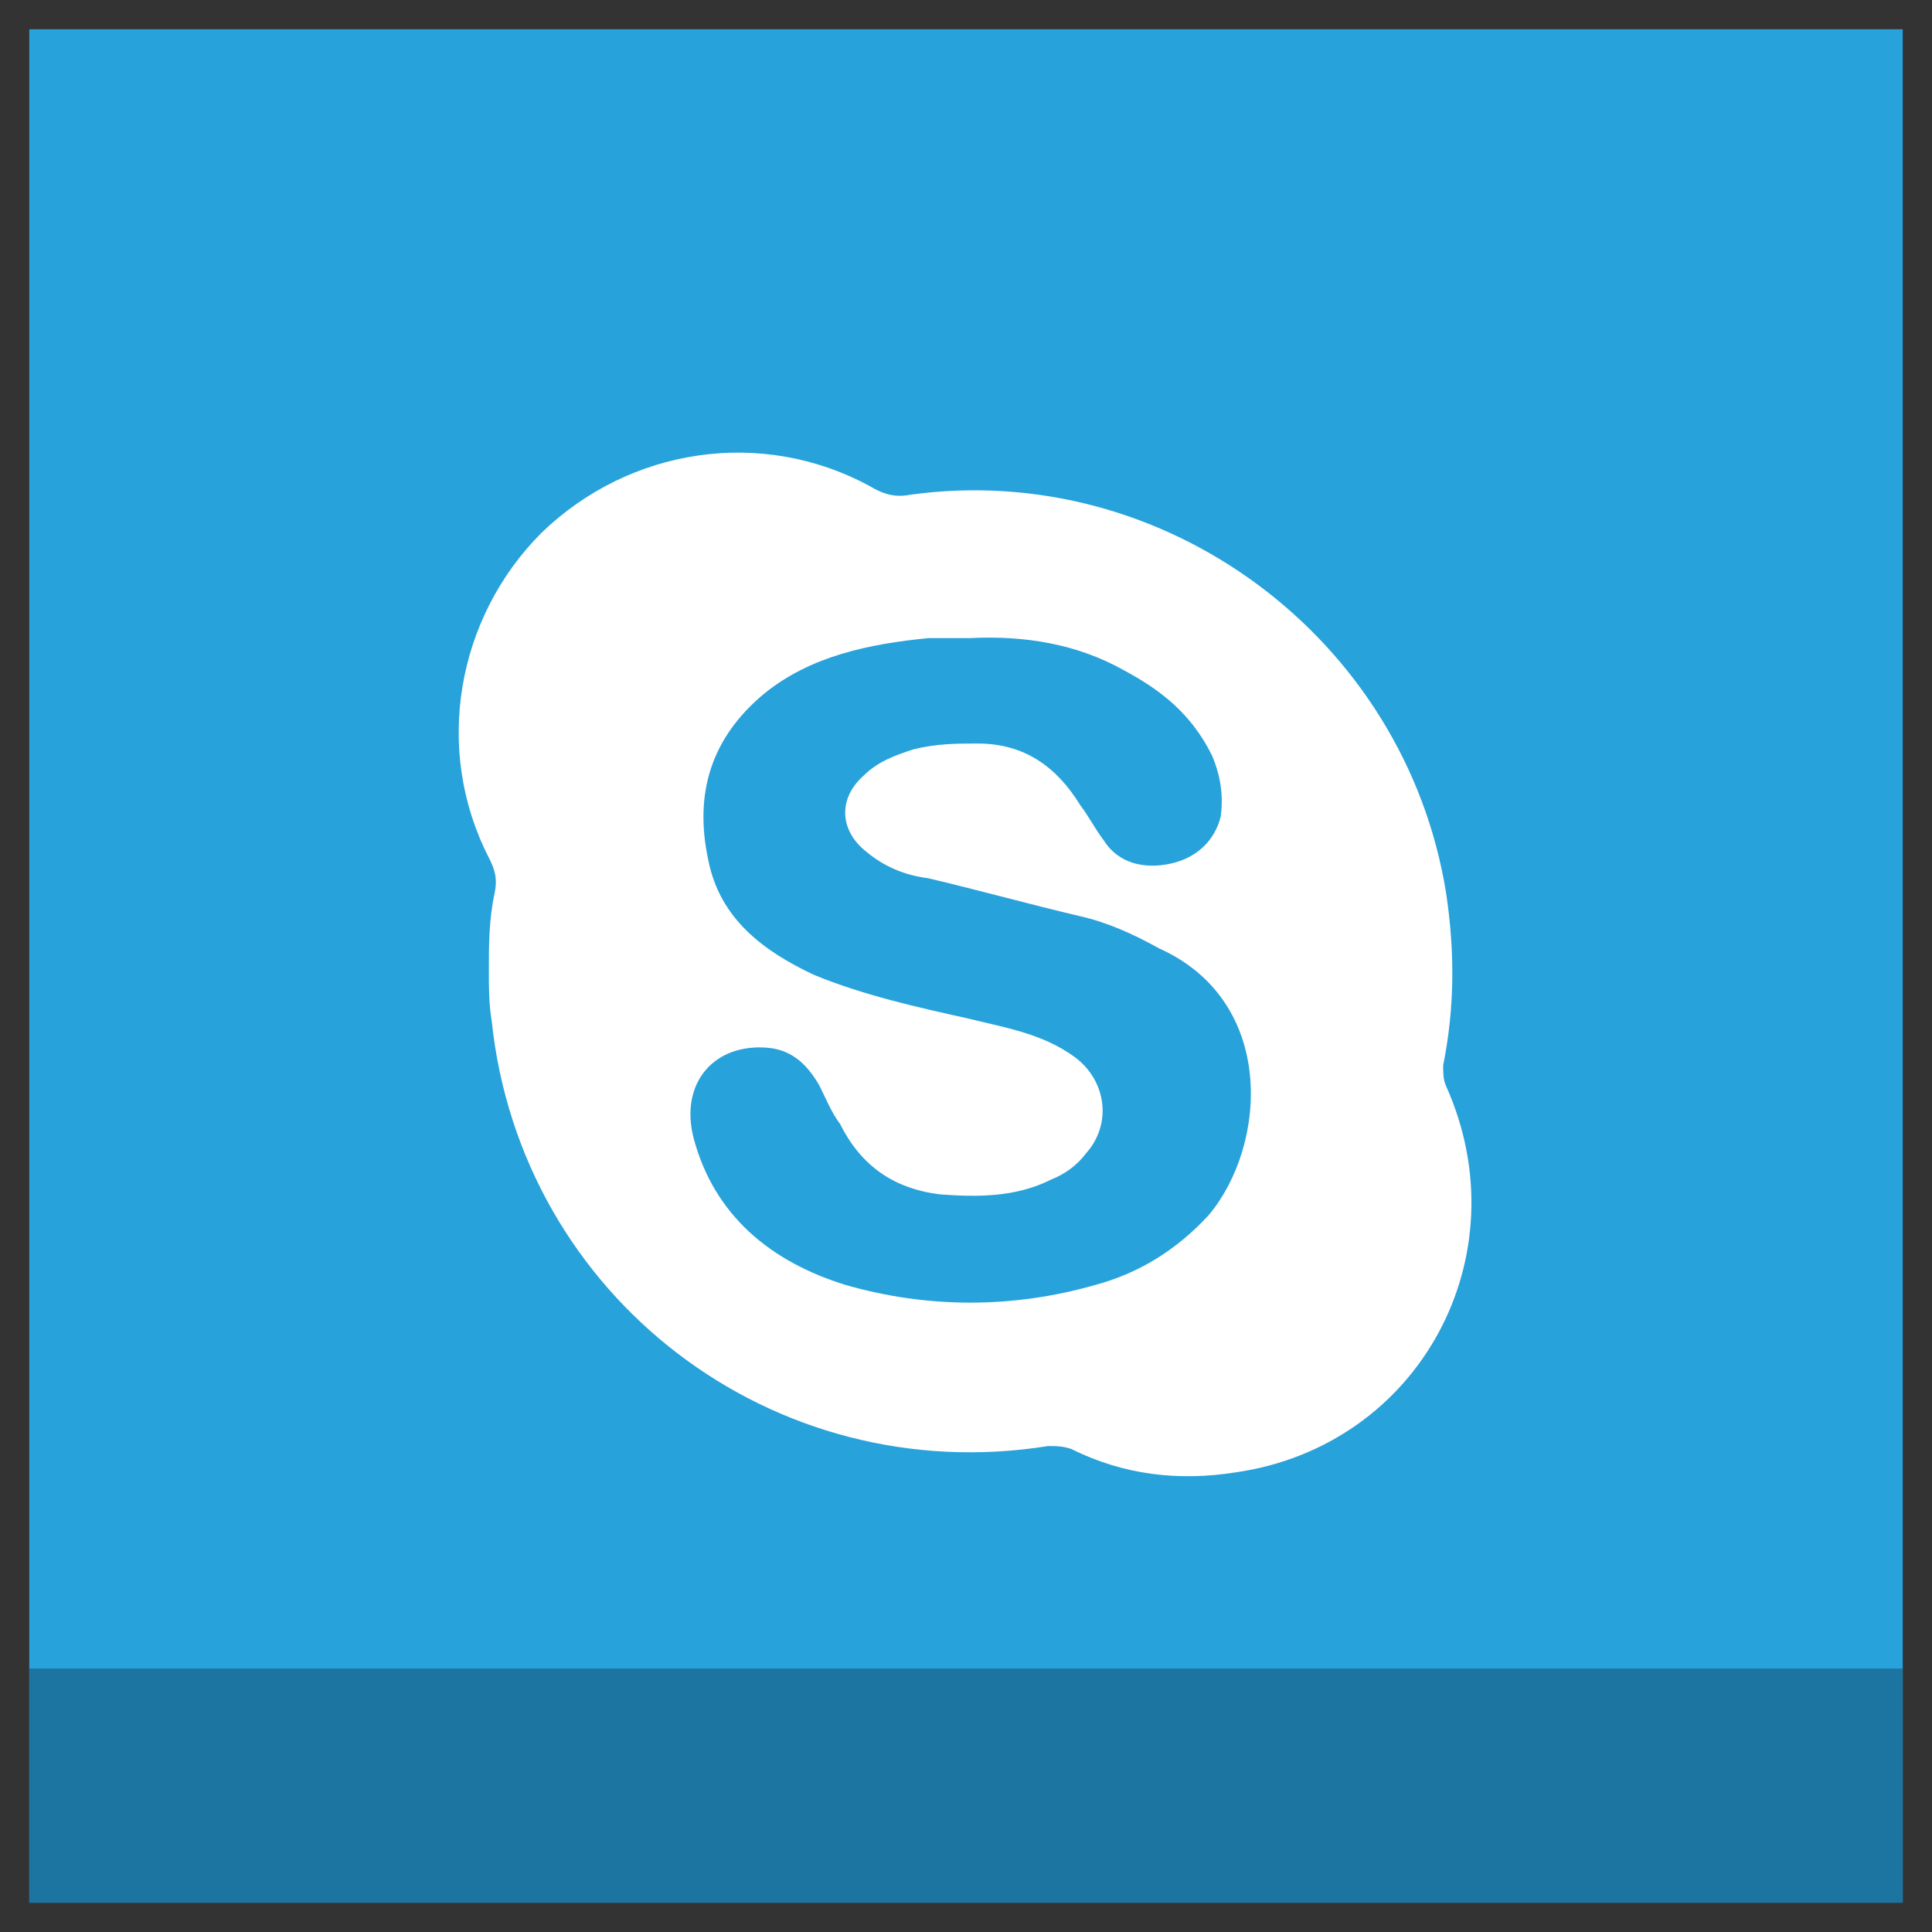
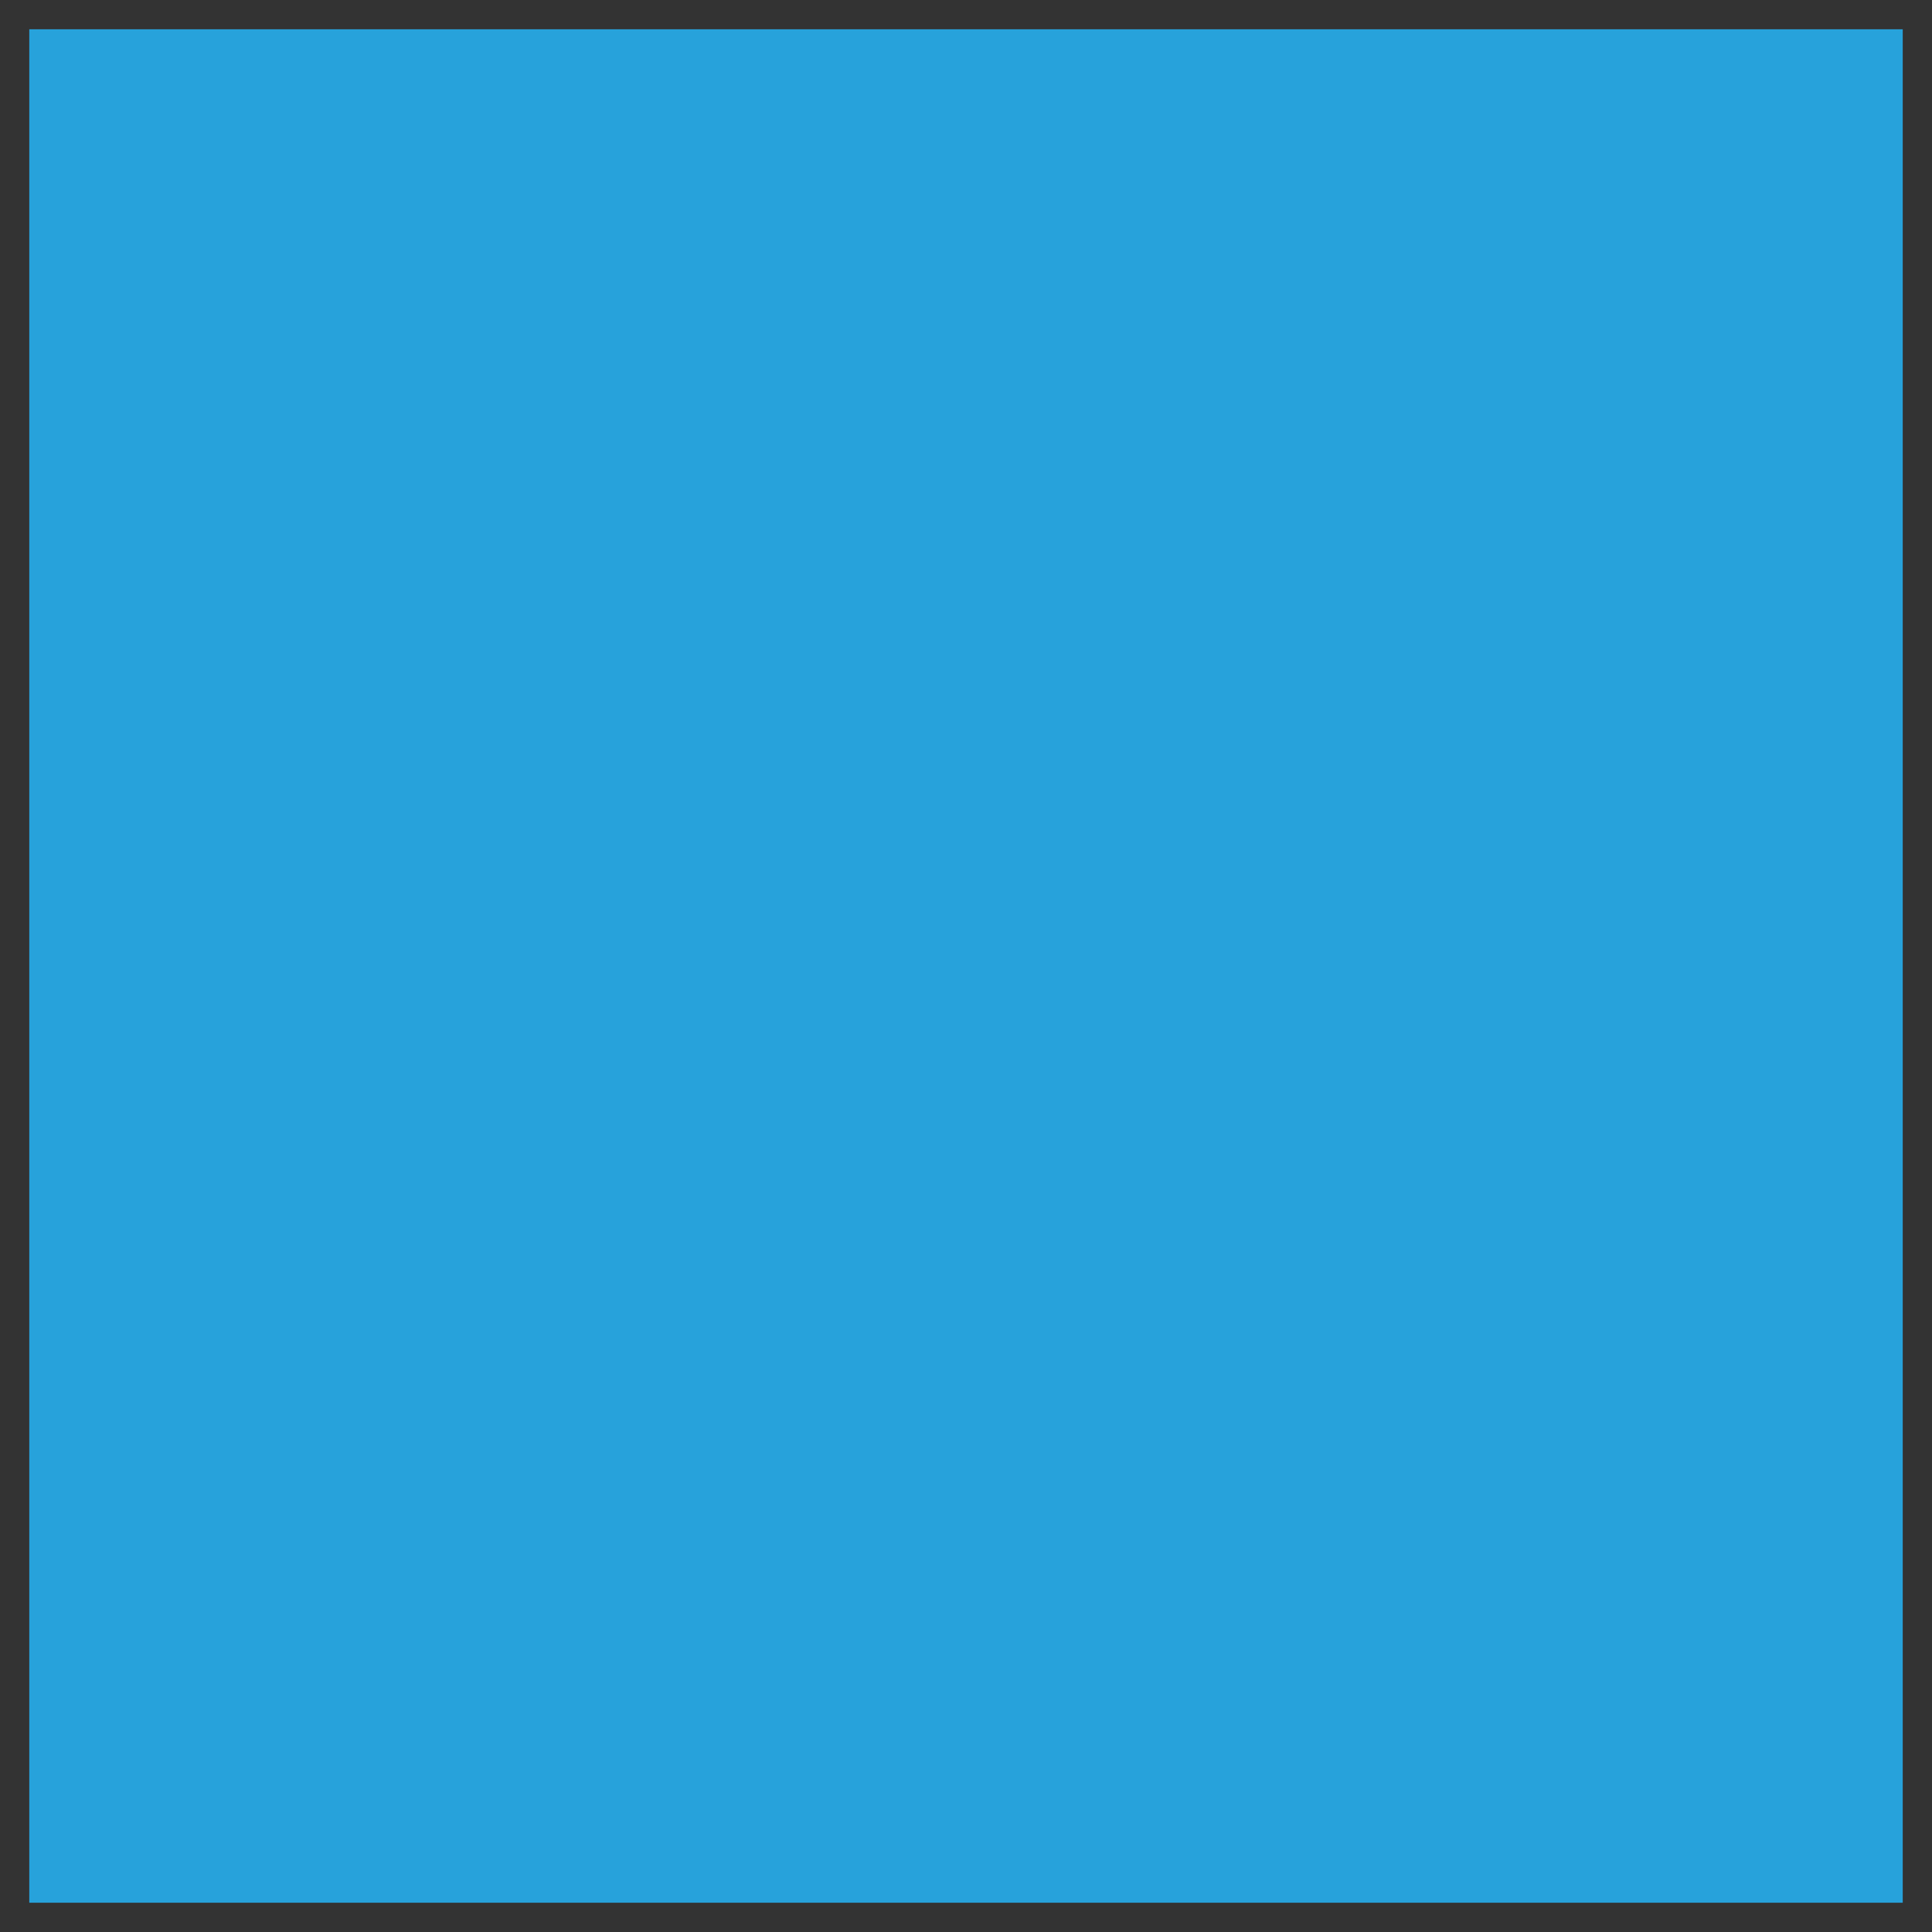
<svg xmlns="http://www.w3.org/2000/svg" enable-background="new 0 0 66 66" id="Layer_1" version="1.1" viewBox="0 0 66 66" xml:space="preserve">
  <rect x="0" y="0" width="66" height="66" fill="#333333" stroke="none" />
  <g>
    <g>
      <rect fill="#27A2DB" height="64" width="64" x="1" y="1" />
-       <rect fill="#1C75A1" height="8" width="64" x="1" y="57" />
    </g>
    <g>
-       <path d="M49.4,37.1c-0.1-0.2-0.1-0.5-0.1-0.7c0.4-2,0.4-3.9,0.1-5.9c-1.4-8.7-9.6-14.8-18.3-13.6    c-0.5,0.1-0.9,0-1.4-0.3c-3.7-2-8.2-1.3-11.2,1.6c-2.9,2.9-3.7,7.4-1.8,11.1c0.2,0.4,0.3,0.7,0.2,1.2c-0.2,0.9-0.2,1.8-0.2,2.7    c0,0.5,0,1.1,0.1,1.7c1,9.4,9.6,16,19,14.5c0.3,0,0.5,0,0.8,0.1c1.8,0.9,3.7,1.1,5.6,0.8C48.5,49.4,52,42.9,49.4,37.1z M41.3,41.5    c-1.1,1.2-2.4,2-3.9,2.4c-2.8,0.8-5.7,0.8-8.5,0c-2.6-0.8-4.5-2.4-5.2-5c-0.5-1.9,0.7-3.3,2.6-3.1c0.8,0.1,1.3,0.6,1.7,1.3    c0.2,0.4,0.4,0.9,0.7,1.3c0.7,1.4,1.8,2.2,3.4,2.4c1.3,0.1,2.6,0.1,3.8-0.5c0.5-0.2,0.9-0.5,1.2-0.9c0.9-1,0.7-2.5-0.4-3.3    c-1.1-0.8-2.4-1-3.6-1.3c-1.8-0.4-3.6-0.8-5.3-1.5c-1.7-0.8-3.2-1.9-3.6-3.9c-0.5-2.3,0.1-4.2,1.9-5.7c1.6-1.3,3.6-1.7,5.6-1.9    c0.5,0,0.9,0,1.4,0c1.9-0.1,3.7,0.2,5.3,1.1c1.3,0.7,2.3,1.5,3,2.9c0.3,0.7,0.4,1.4,0.3,2.1c-0.2,0.8-0.8,1.4-1.7,1.6    c-0.9,0.2-1.8,0-2.3-0.8c-0.3-0.4-0.5-0.8-0.8-1.2c-0.8-1.3-1.9-2.1-3.5-2.1c-0.7,0-1.4,0-2.2,0.2c-0.6,0.2-1.2,0.4-1.7,0.9    c-0.9,0.8-0.8,1.9,0.1,2.6c0.6,0.5,1.3,0.8,2.1,0.9c1.7,0.4,3.5,0.9,5.2,1.3c0.9,0.2,1.8,0.6,2.7,1.1    C43.6,34.2,43.3,39.1,41.3,41.5z" fill="#FFFFFF" id="S_2_" />
-     </g>
+       </g>
  </g>
</svg>